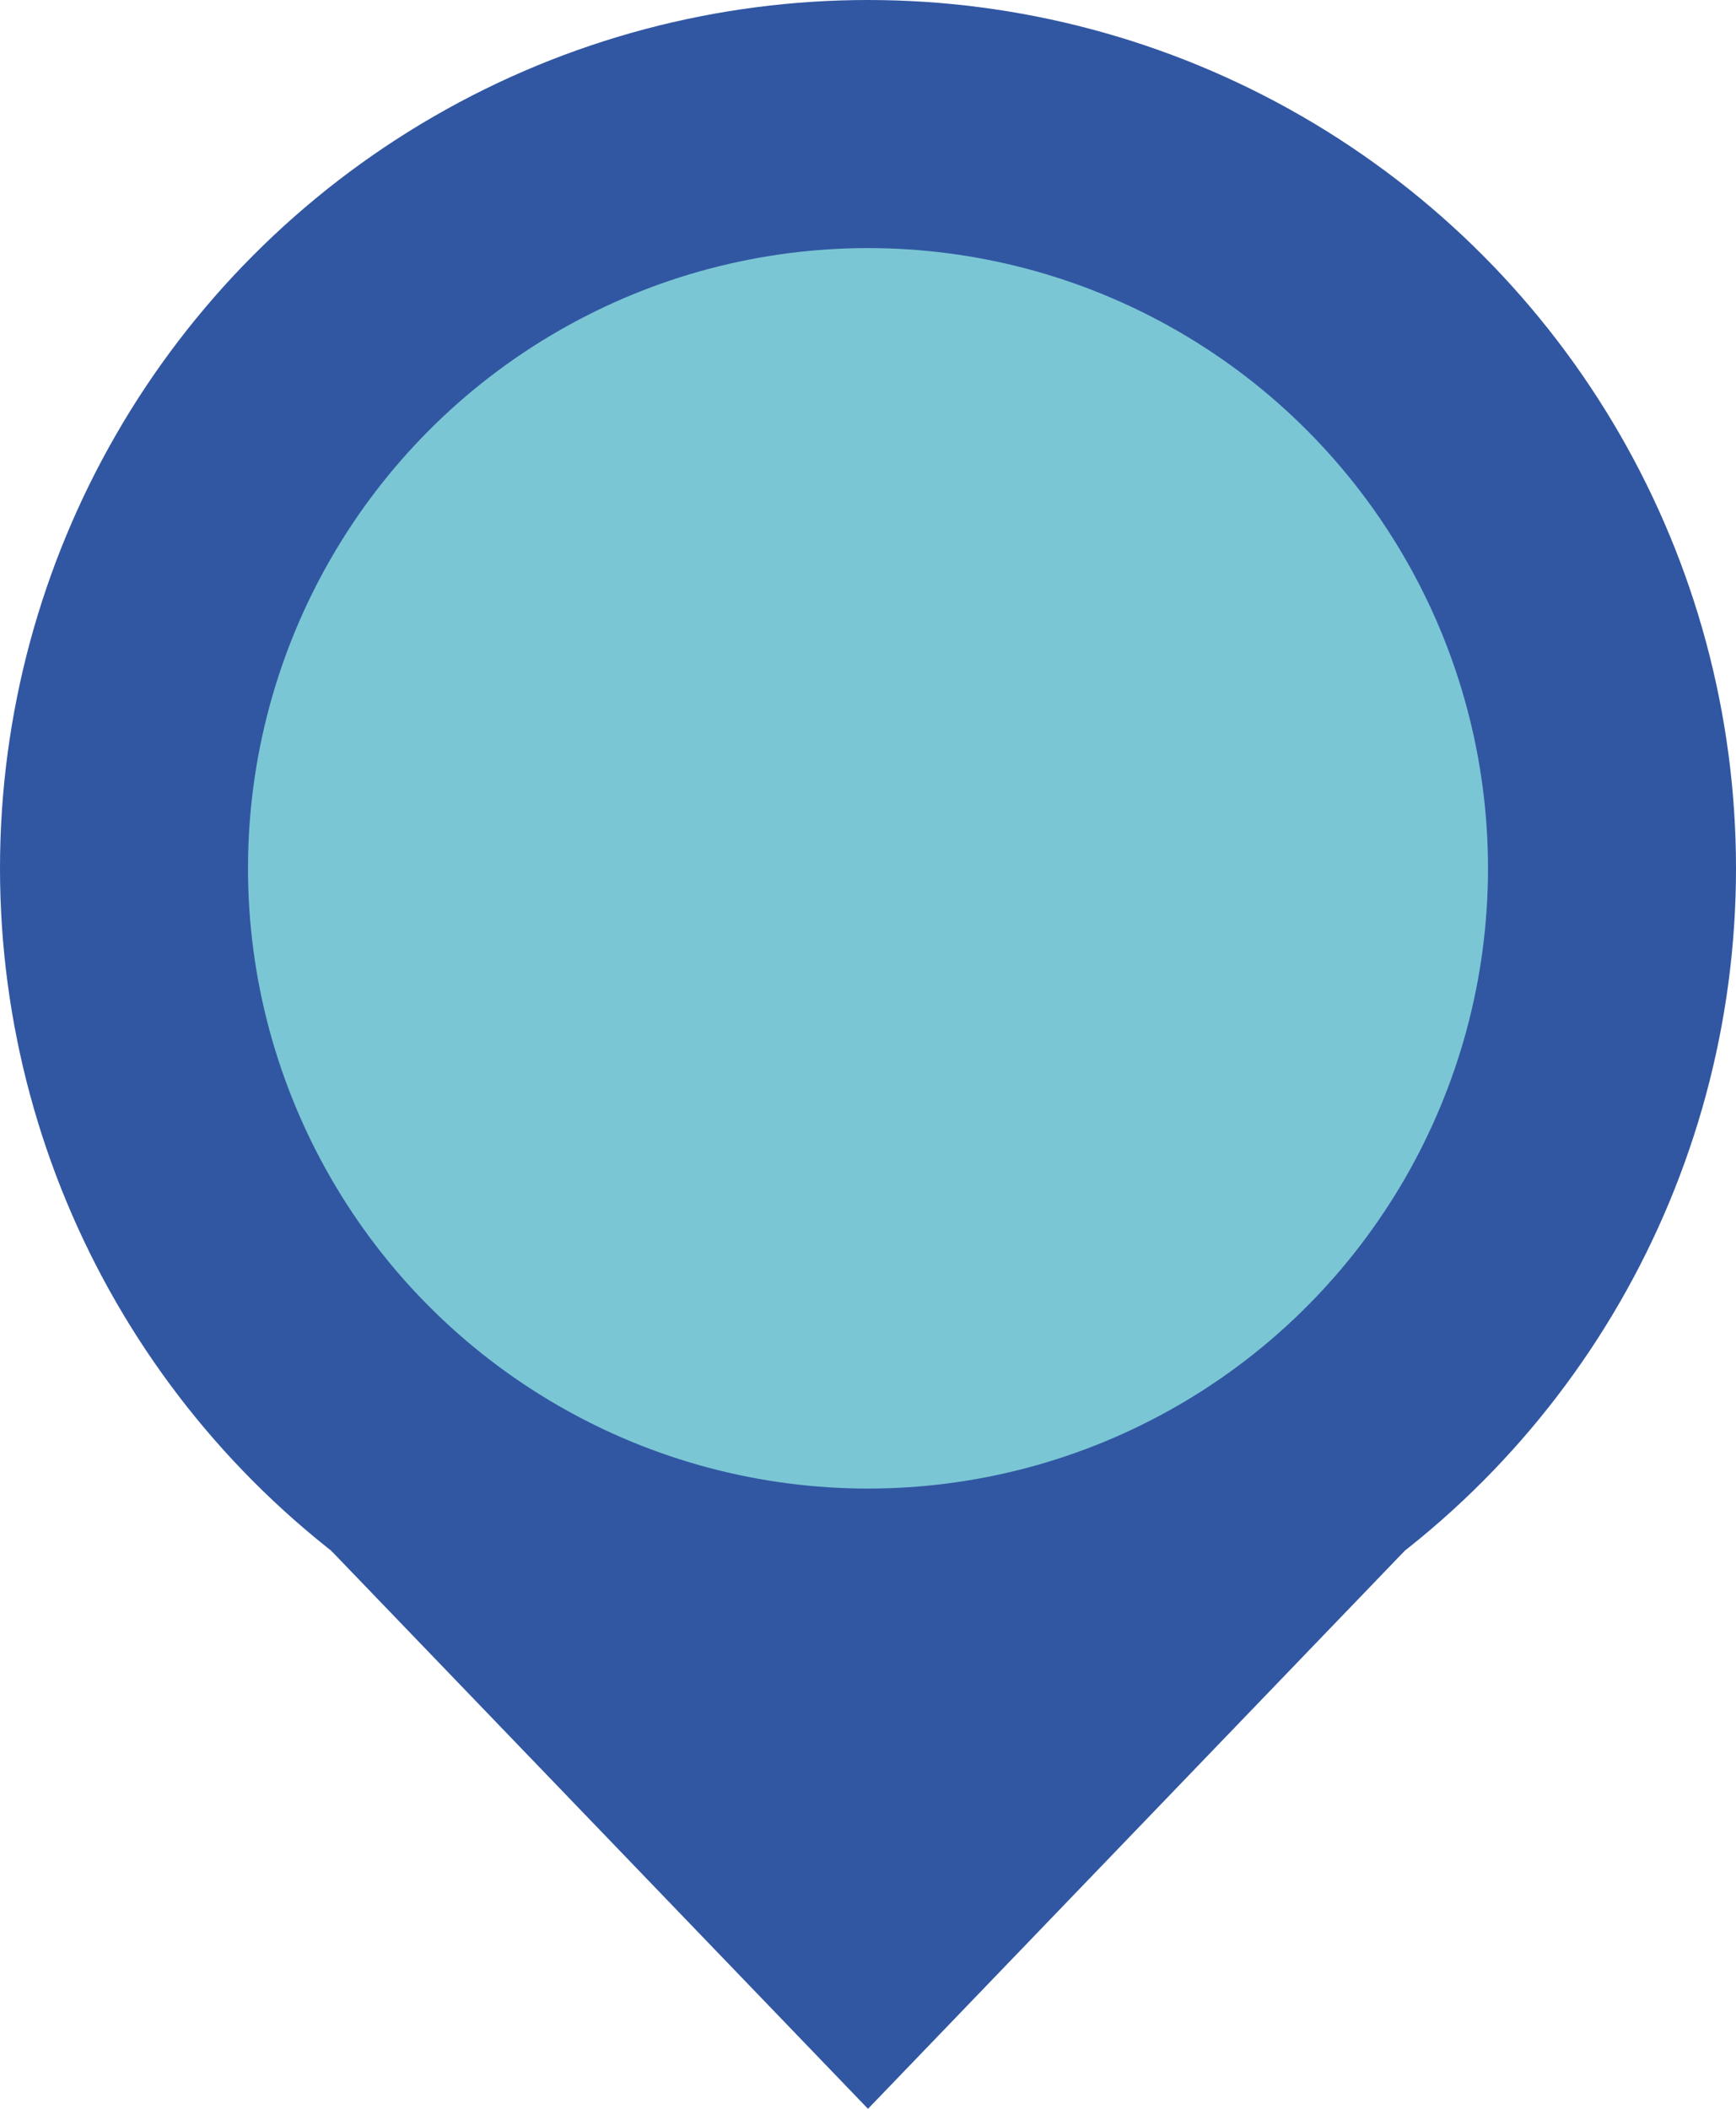
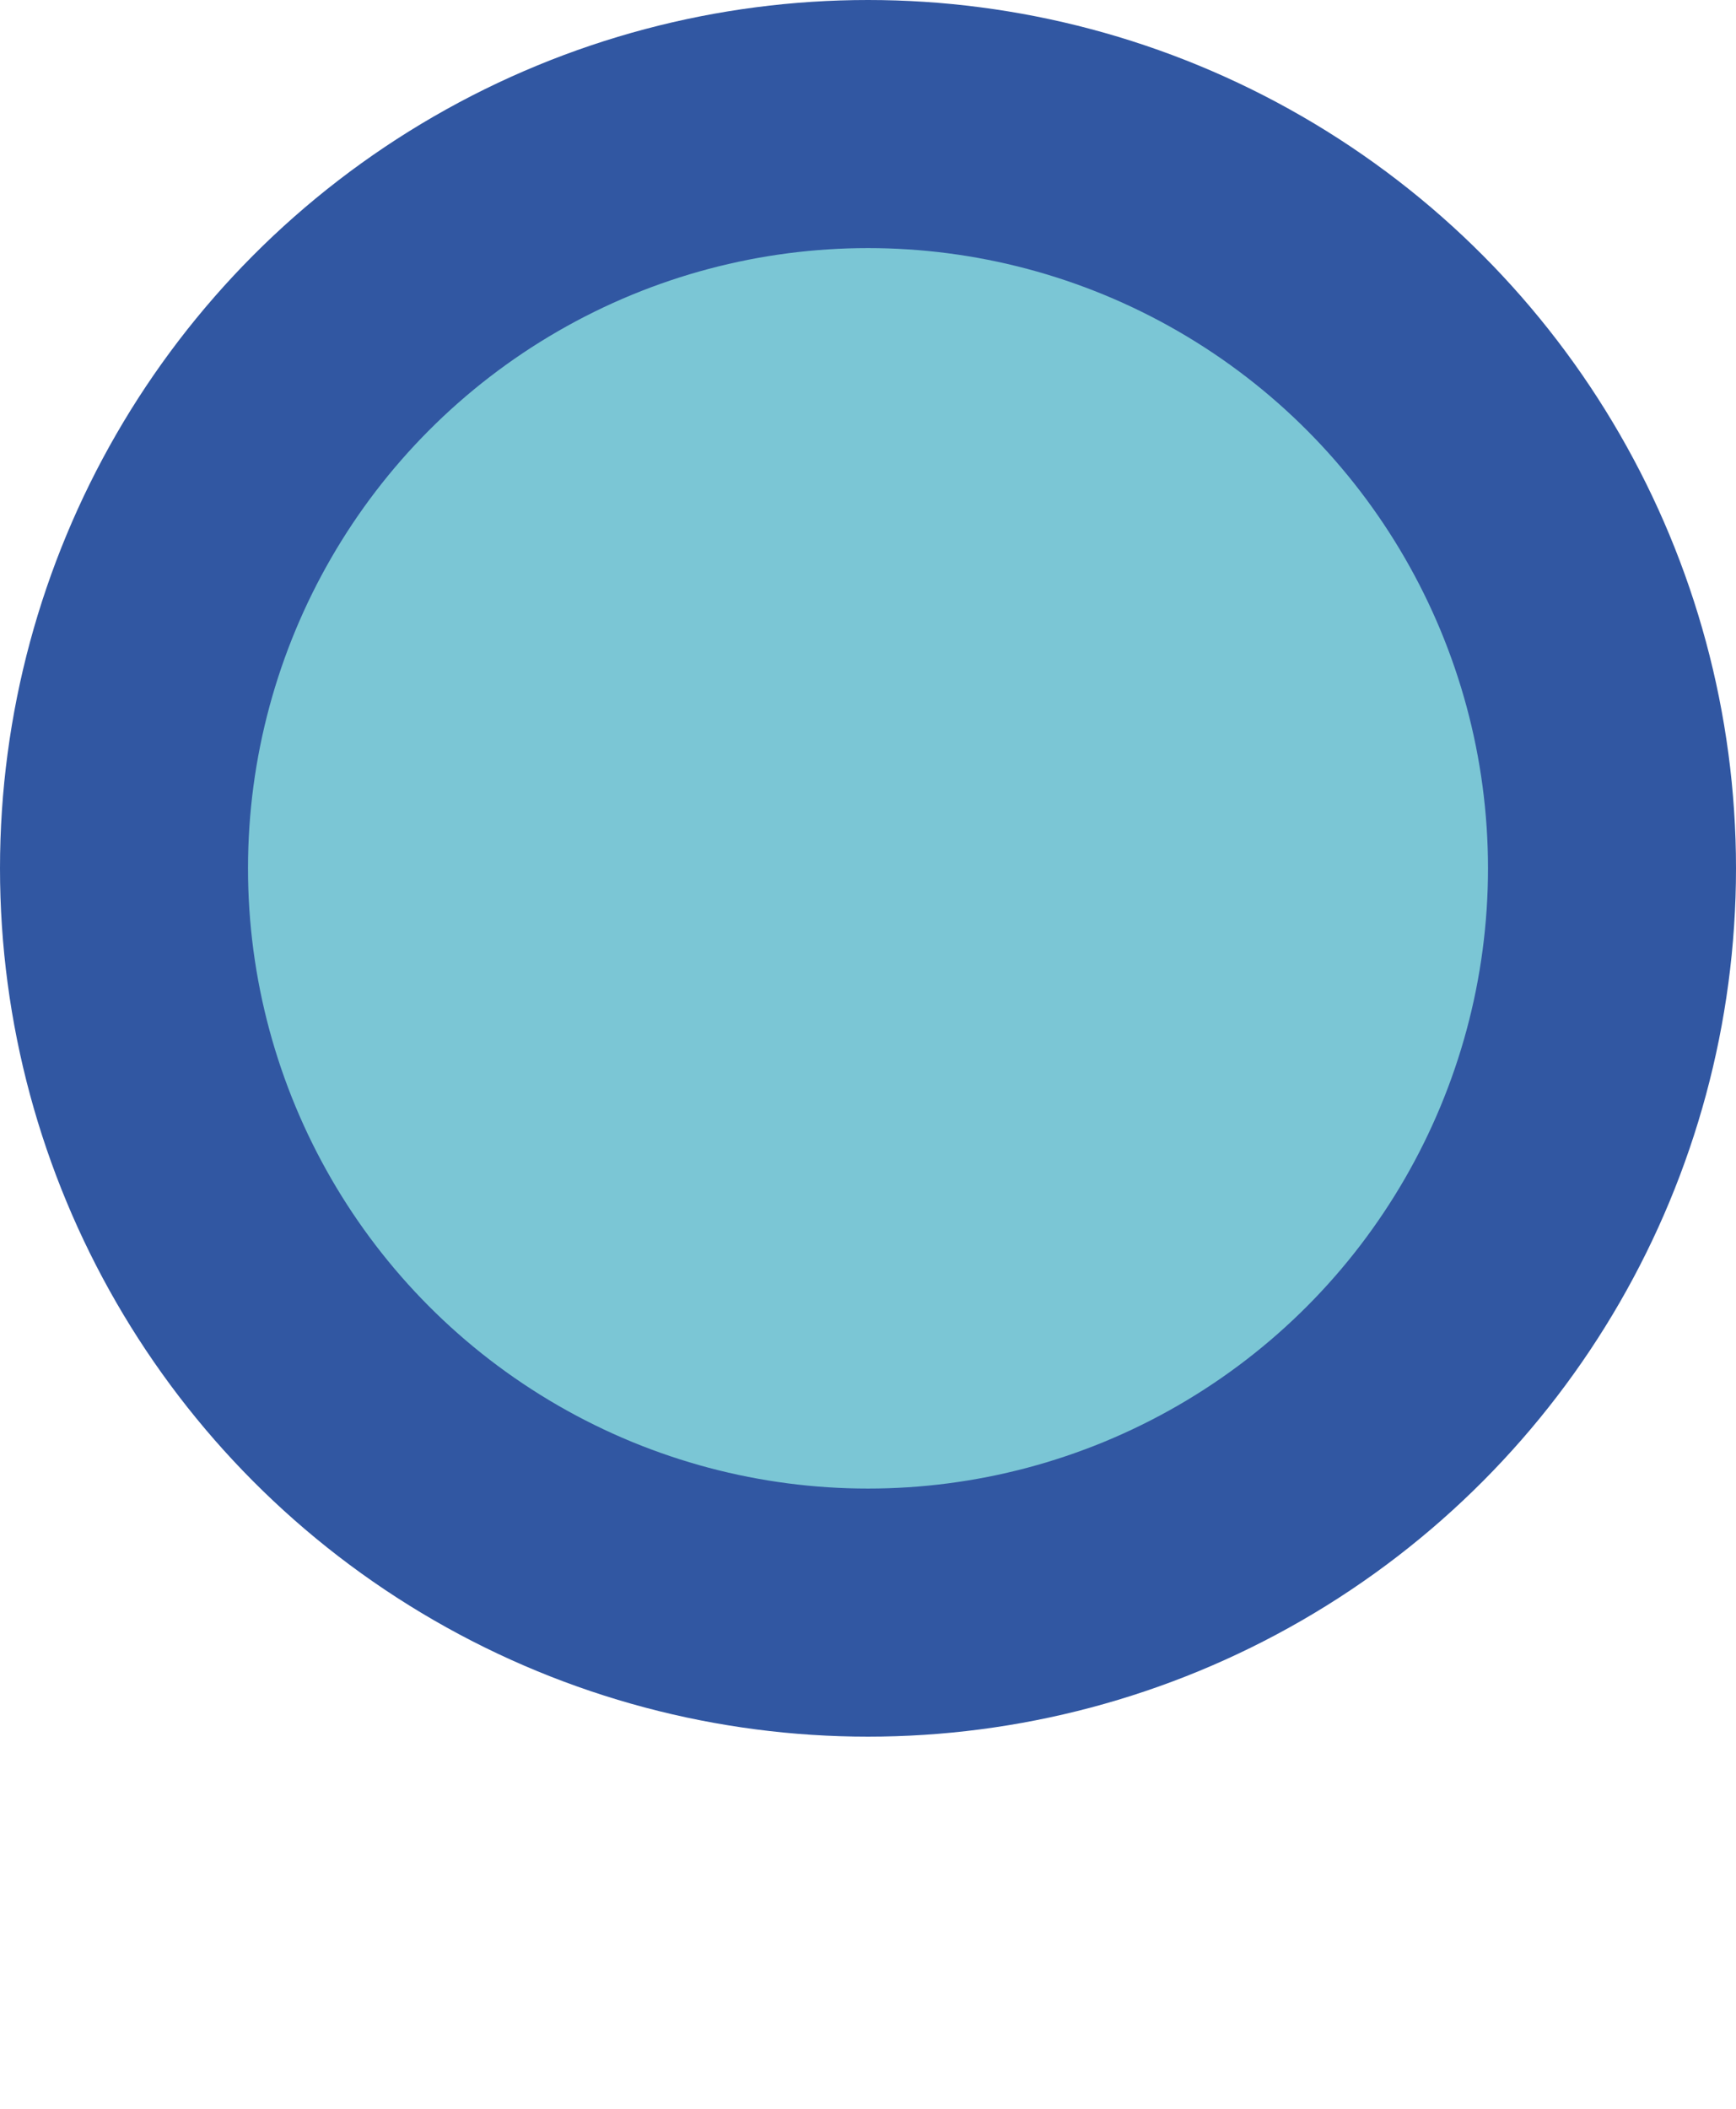
<svg xmlns="http://www.w3.org/2000/svg" width="14" height="17" viewBox="0 0 14 17" fill="none">
  <circle cx="7" cy="7" r="6" fill="#7BC6D5" stroke="#3157A2" stroke-width="2" />
-   <path d="M10.155 13L7 16.279L3.845 13L10.155 13Z" fill="#3157A2" stroke="#3157A2" />
</svg>